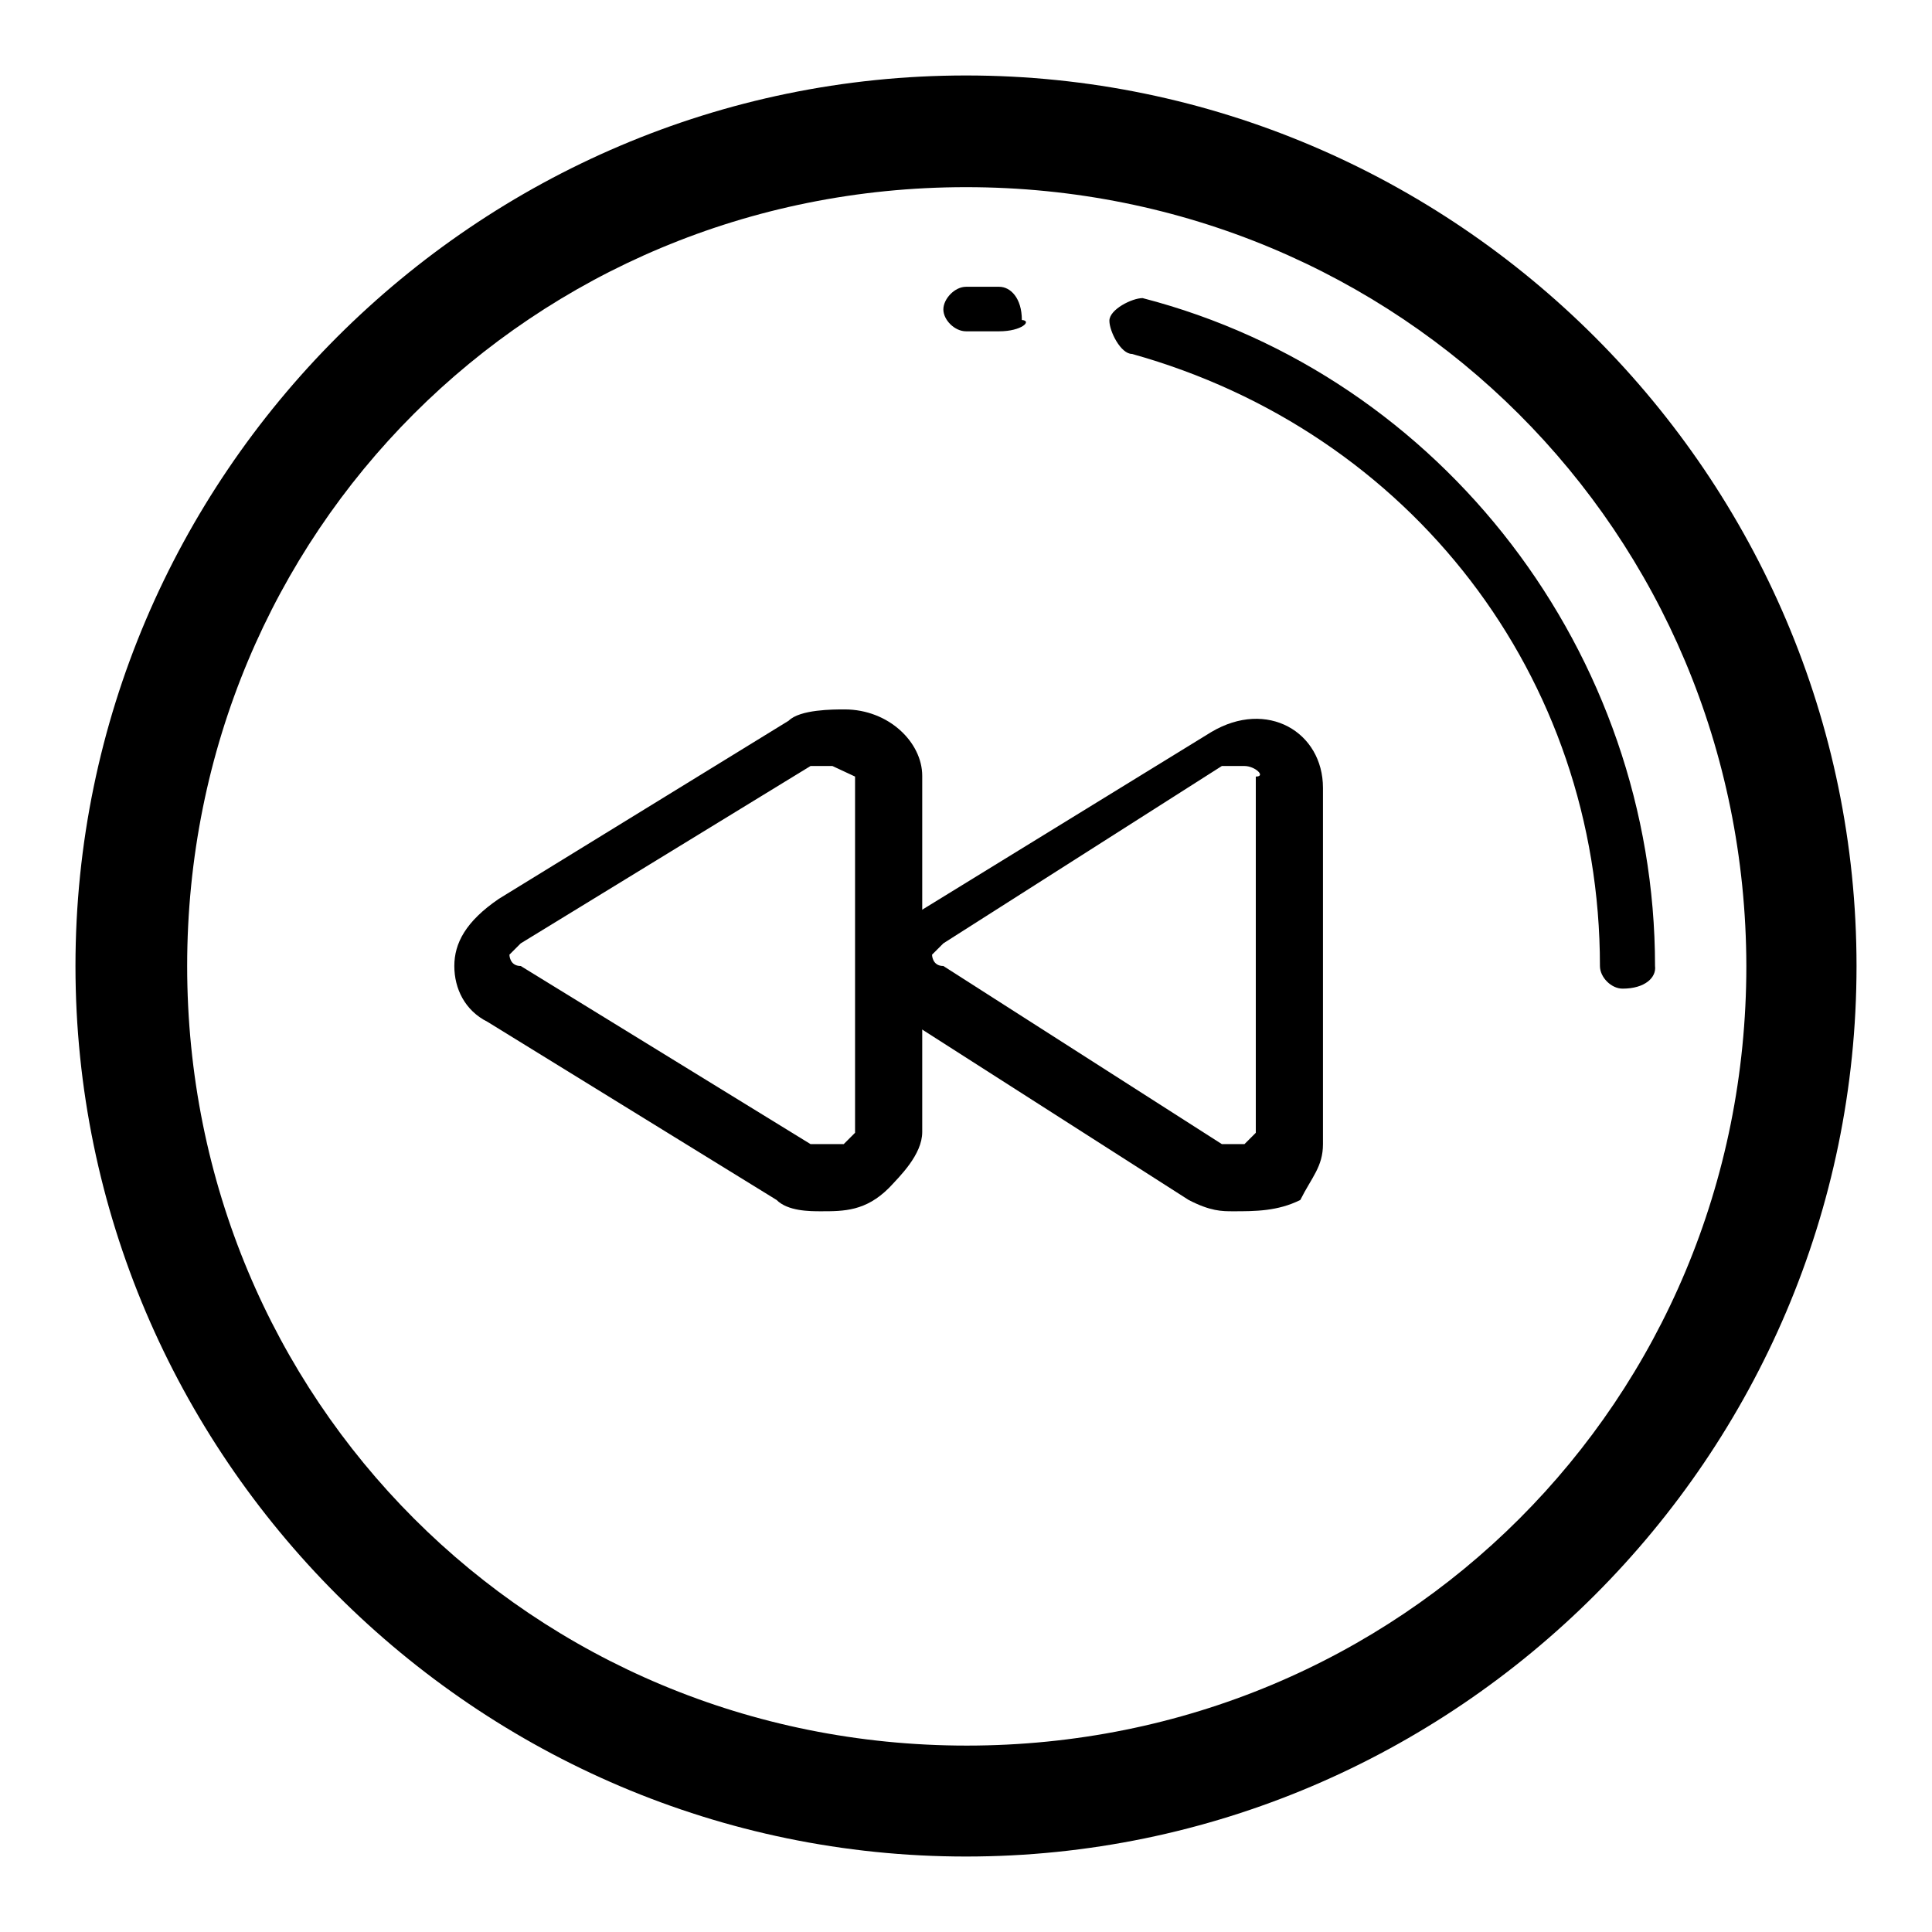
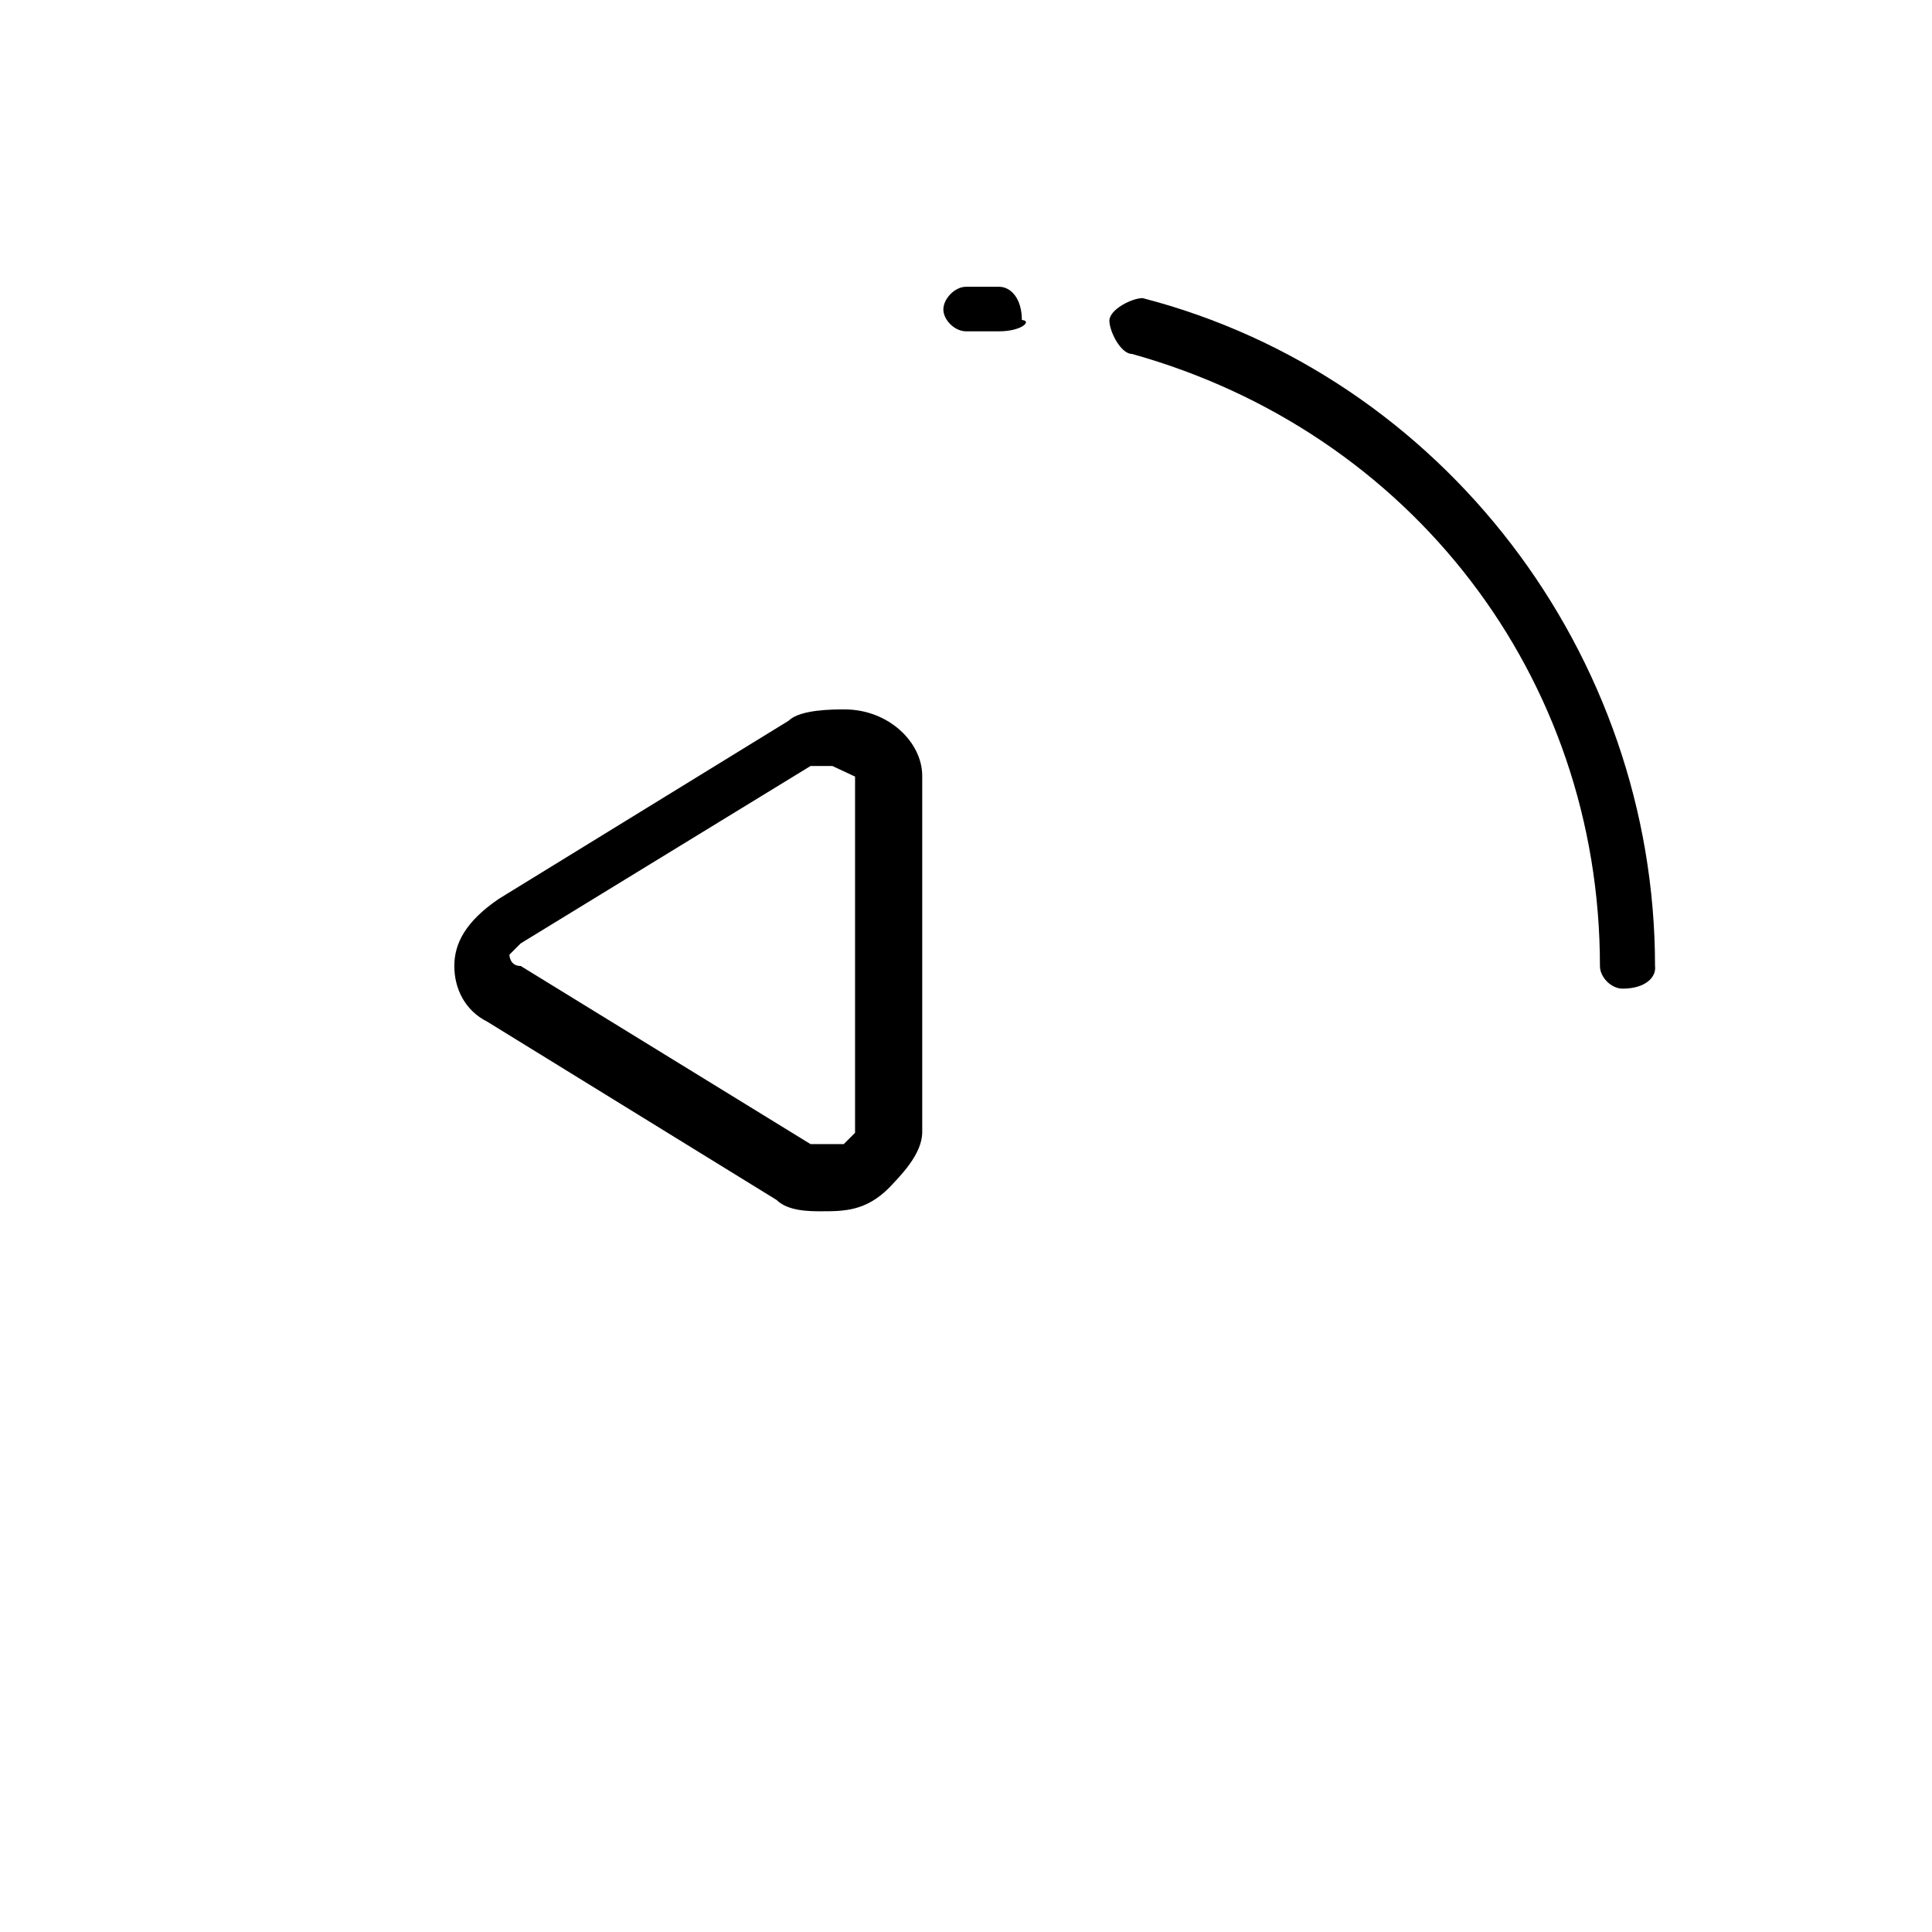
<svg xmlns="http://www.w3.org/2000/svg" version="1.1" x="0px" y="0px" viewBox="0 0 256 256" enable-background="new 0 0 256 256" xml:space="preserve">
  <g>
-     <path fill="#000000" d="M128,246c-64.9,0-118-53.1-118-118C10,63.1,63.1,10,128,10c64.9,0,118,53.1,118,118 C246,192.9,192.9,246,128,246z M128,24.8C70.5,24.8,24.8,70.5,24.8,128c0,57.5,45.7,103.3,103.3,103.3 c57.5,0,103.3-45.7,103.3-103.3C231.3,70.5,185.5,24.8,128,24.8z" />
    <path fill="#000000" d="M215,131c-1.5,0-3-1.5-3-3c0-38.4-25.1-70.8-62-81.1c-1.5,0-3-3-3-4.4c0-1.5,3-3,4.4-3 c39.8,10.3,67.9,47.2,67.9,88.5C219.5,129.5,218,131,215,131L215,131z M132.4,43.9H128c-1.5,0-3-1.5-3-2.9s1.5-3,3-3h4.4 c1.5,0,3,1.5,3,4.4C136.8,42.5,135.4,43.9,132.4,43.9z M108.8,160.5c-1.5,0-4.4,0-5.9-1.5l-38.3-23.6c-3-1.5-4.4-4.4-4.4-7.4 s1.5-5.9,5.9-8.9l38.4-23.6c1.5-1.5,5.9-1.5,7.4-1.5c5.9,0,10.3,4.4,10.3,8.8v47.2c0,3-3,5.9-4.4,7.4 C114.7,160.5,111.8,160.5,108.8,160.5L108.8,160.5z M110.3,101.5h-2.9L69,125l-1.5,1.5c0,0,0,1.5,1.5,1.5l38.4,23.6h4.4l1.5-1.5 v-47.2L110.3,101.5L110.3,101.5z" />
-     <path fill="#000000" d="M163.4,160.5c-1.5,0-3,0-5.9-1.5l-36.9-23.6c-3-1.5-4.4-4.4-4.4-7.4s1.5-5.9,5.9-7.4L160.5,97 c7.4-4.4,14.8,0,14.8,7.4v47.2c0,3-1.5,4.4-3,7.4C169.3,160.5,166.3,160.5,163.4,160.5z M164.9,101.5h-3L125,125l-1.5,1.5 c0,0,0,1.5,1.5,1.5l36.9,23.6h3l1.5-1.5v-47.2C167.8,102.9,166.3,101.5,164.9,101.5L164.9,101.5z" />
  </g>
</svg>